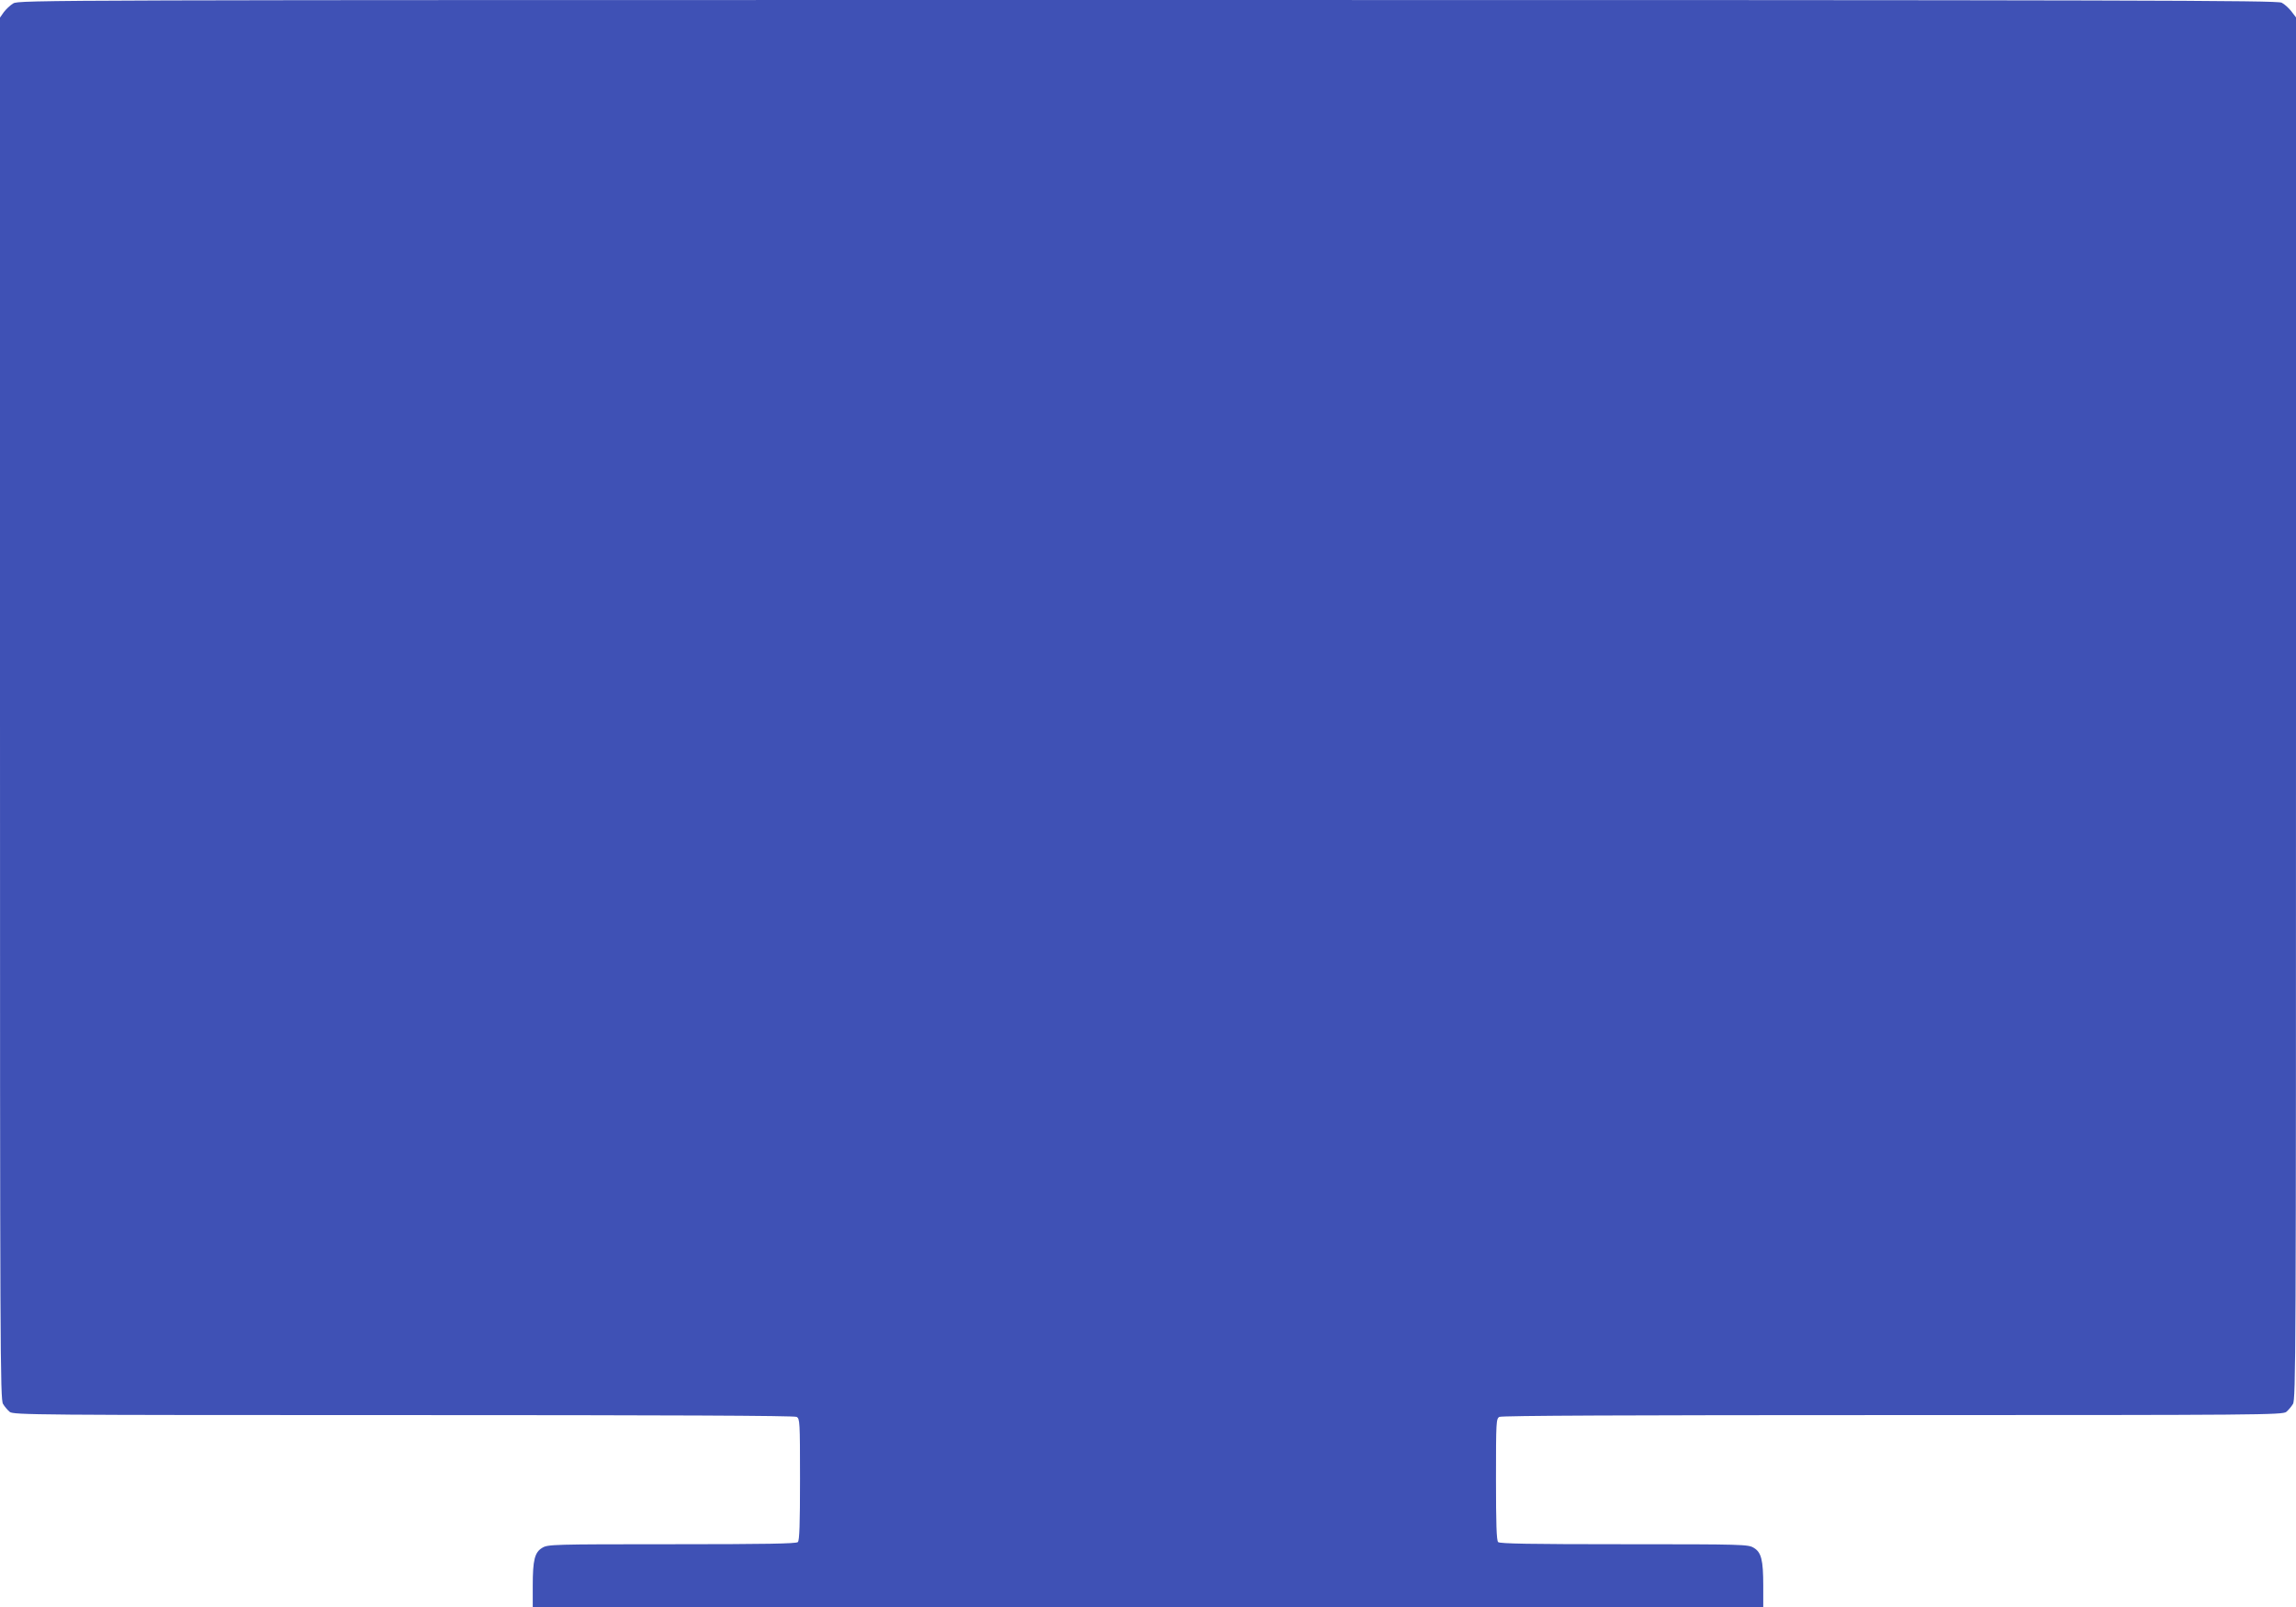
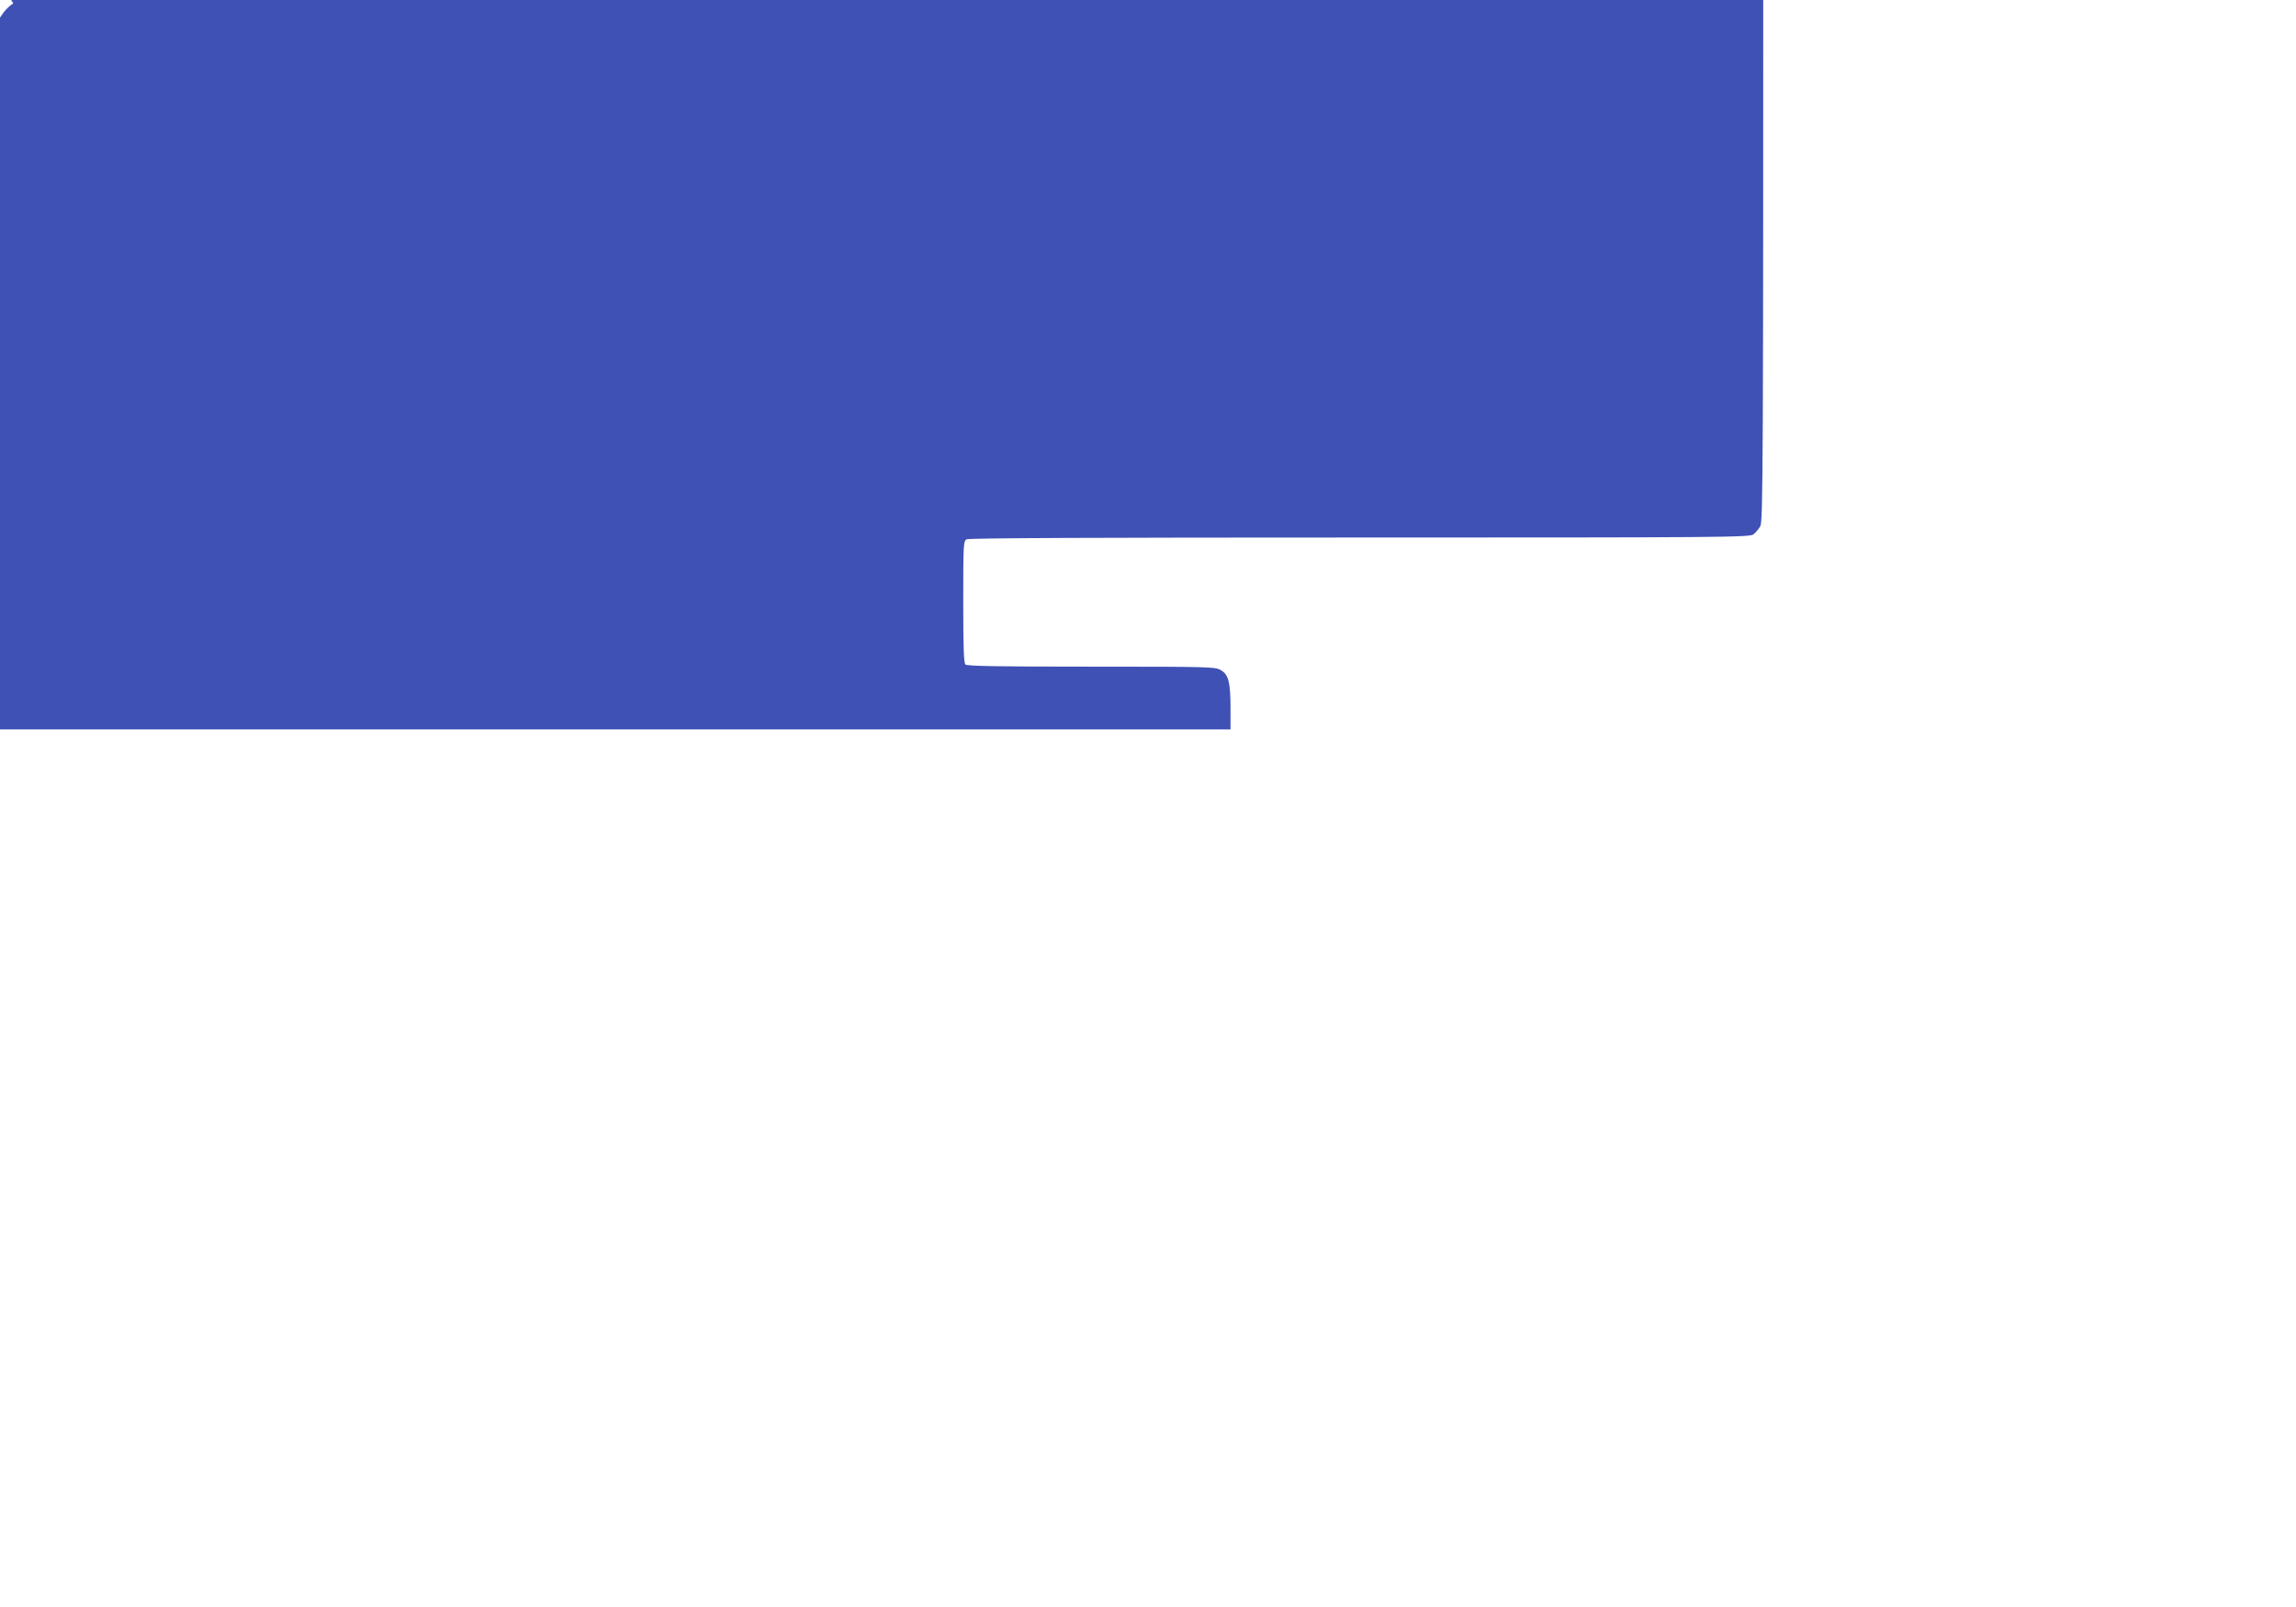
<svg xmlns="http://www.w3.org/2000/svg" version="1.0" width="1280pt" height="896pt" viewBox="0 0 1280 896" preserveAspectRatio="xMidYMid meet">
  <g transform="translate(0,896) scale(0.1,-0.1)" fill="#3f51b5" stroke="none">
-     <path d="M74 8941 c-17 -10 -41 -33 -53 -49 l-21 -30 0 -3851 c0 -3595 1 -3854 17 -3879 9 -15 26 -35 37 -44 20 -17 150 -18 2194 -18 1479 0 2179 -3 2193 -10 18 -10 19 -25 19 -348 0 -250 -3 -341 -12 -350 -9 -9 -179 -12 -703 -12 -666 0 -691 -1 -722 -20 -42 -25 -53 -67 -53 -212 l0 -118 3430 0 3430 0 0 118 c0 145 -11 187 -53 212 -31 19 -56 20 -722 20 -524 0 -694 3 -703 12 -9 9 -12 100 -12 350 0 323 1 338 19 348 14 7 714 10 2193 10 2044 0 2174 1 2194 18 11 9 28 29 37 44 16 25 17 284 17 3879 l0 3852 -26 34 c-14 18 -38 40 -54 48 -26 13 -750 15 -6322 15 -6162 0 -6294 0 -6324 -19z" />
+     <path d="M74 8941 c-17 -10 -41 -33 -53 -49 l-21 -30 0 -3851 l0 -118 3430 0 3430 0 0 118 c0 145 -11 187 -53 212 -31 19 -56 20 -722 20 -524 0 -694 3 -703 12 -9 9 -12 100 -12 350 0 323 1 338 19 348 14 7 714 10 2193 10 2044 0 2174 1 2194 18 11 9 28 29 37 44 16 25 17 284 17 3879 l0 3852 -26 34 c-14 18 -38 40 -54 48 -26 13 -750 15 -6322 15 -6162 0 -6294 0 -6324 -19z" />
  </g>
</svg>